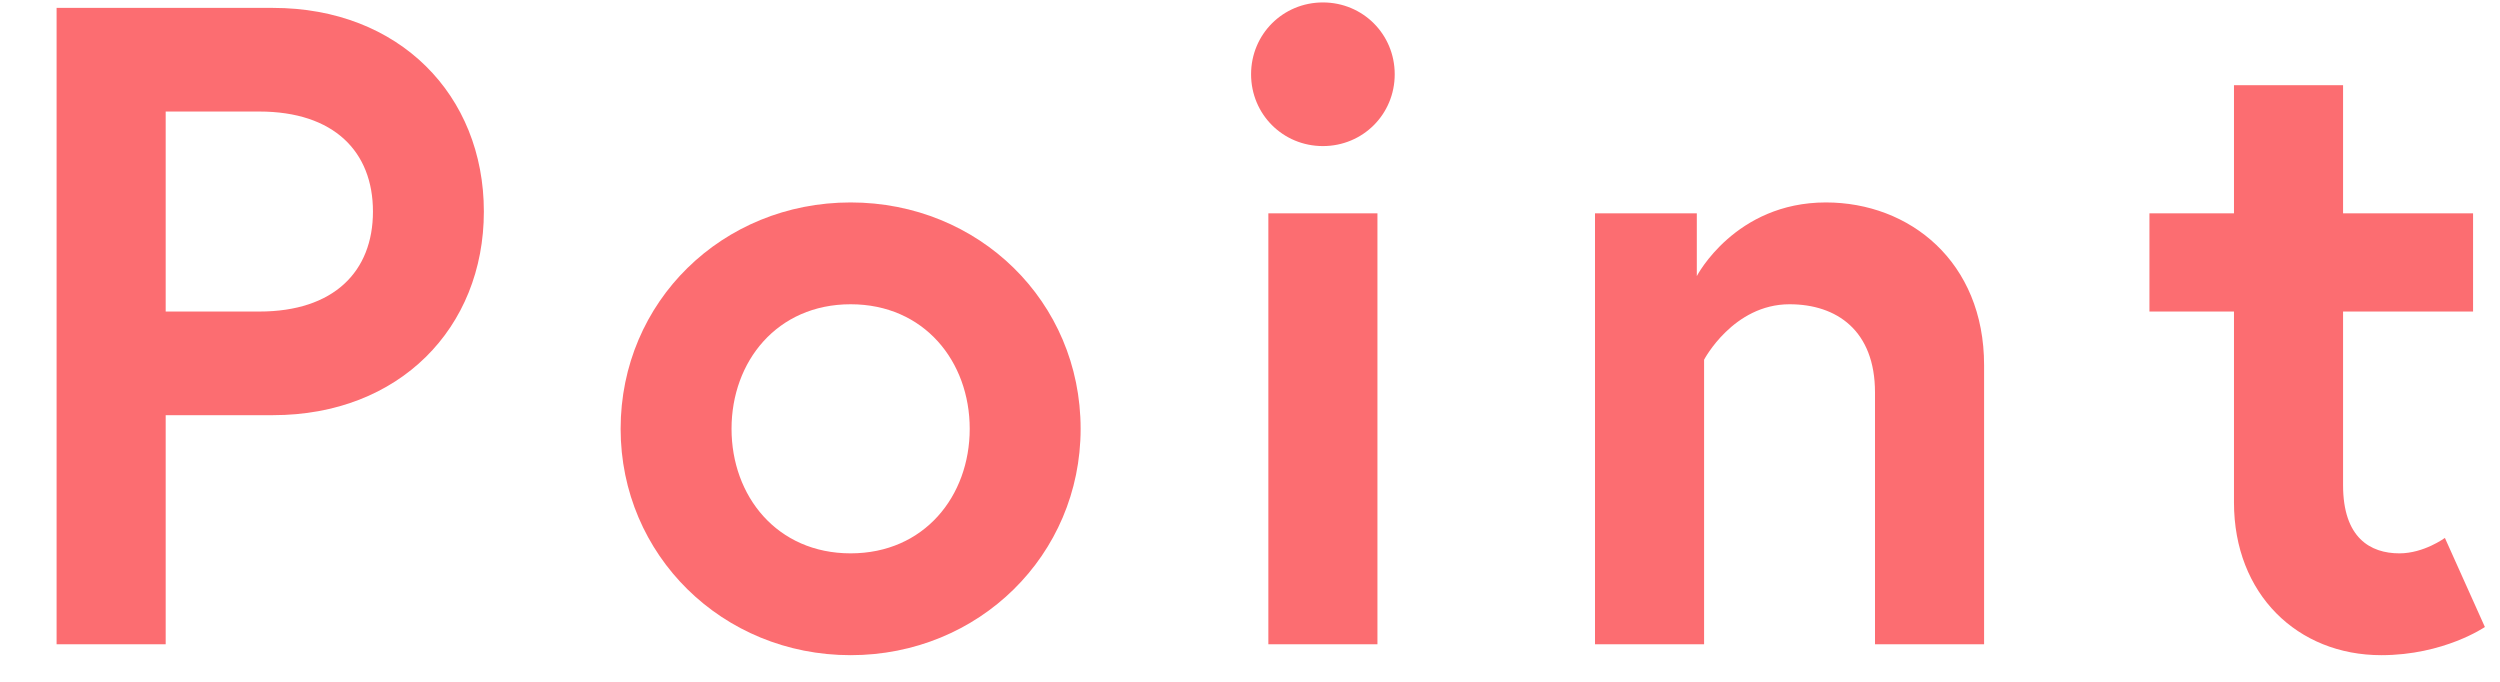
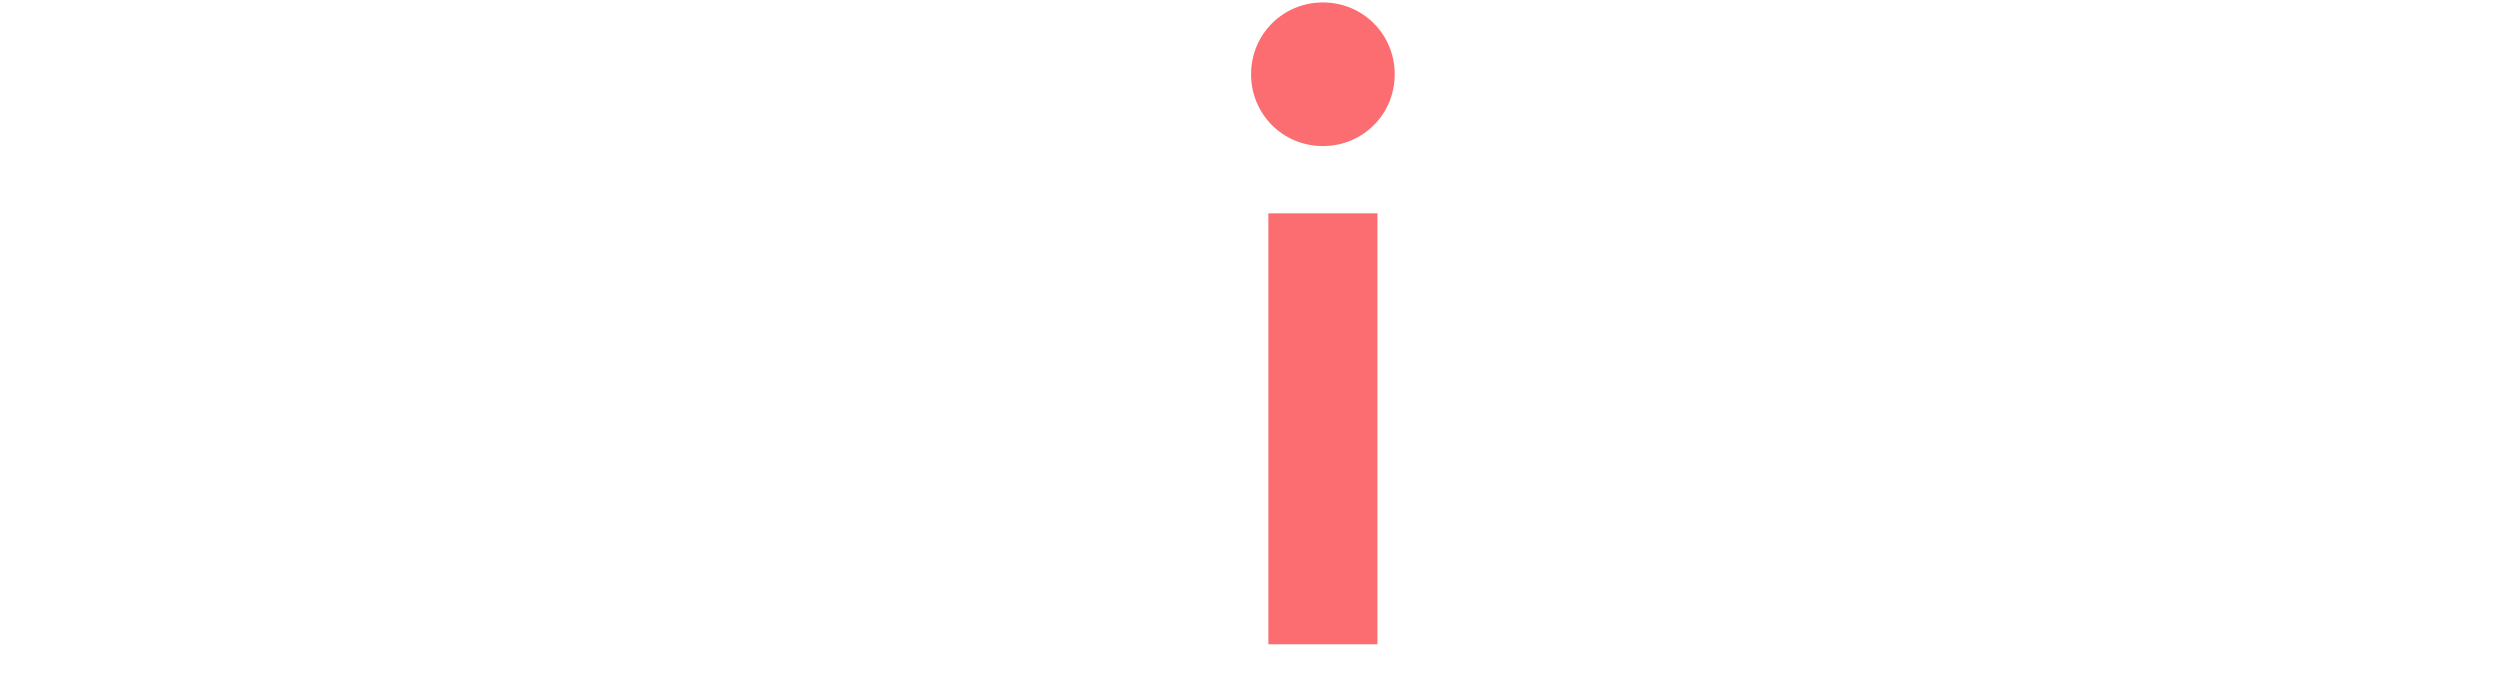
<svg xmlns="http://www.w3.org/2000/svg" width="44" height="12" viewBox="0 0 44 12" fill="none">
-   <path d="M4.564 5.483C5.876 5.483 6.564 4.779 6.564 3.723C6.564 2.667 5.876 1.963 4.564 1.963H2.916V5.483H4.564ZM0.996 11.339V0.139H4.804C7.028 0.139 8.516 1.675 8.516 3.723C8.516 5.771 7.028 7.307 4.804 7.307H2.916V11.339H0.996Z" fill="#FC6D71" />
-   <path d="M14.971 3.563C17.227 3.563 19.019 5.307 19.019 7.547C19.019 9.771 17.227 11.531 14.971 11.531C12.715 11.531 10.923 9.771 10.923 7.547C10.923 5.307 12.715 3.563 14.971 3.563ZM14.971 9.739C16.267 9.739 17.067 8.731 17.067 7.547C17.067 6.363 16.267 5.355 14.971 5.355C13.675 5.355 12.875 6.363 12.875 7.547C12.875 8.731 13.675 9.739 14.971 9.739Z" fill="#FC6D71" />
  <path d="M22.323 11.339V3.755H24.243V11.339H22.323ZM22.019 1.307C22.019 0.603 22.579 0.043 23.283 0.043C23.987 0.043 24.547 0.603 24.547 1.307C24.547 2.011 23.987 2.571 23.283 2.571C22.579 2.571 22.019 2.011 22.019 1.307Z" fill="#FC6D71" />
-   <path d="M32.136 3.563C33.608 3.563 34.92 4.603 34.92 6.427V11.339H33V6.907C33 5.819 32.328 5.355 31.496 5.355C30.504 5.355 29.992 6.331 29.992 6.331V11.339H28.072V3.755H29.864V4.859C29.864 4.859 30.536 3.563 32.136 3.563Z" fill="#FC6D71" />
-   <path d="M37.83 5.483V3.755H39.318V1.499H41.238V3.755H43.526V5.483H41.238V8.539C41.238 9.467 41.718 9.739 42.23 9.739C42.662 9.739 43.03 9.467 43.03 9.467L43.734 11.035C43.734 11.035 43.014 11.531 41.91 11.531C40.438 11.531 39.318 10.459 39.318 8.843V5.483H37.83Z" fill="#FC6D71" />
</svg>